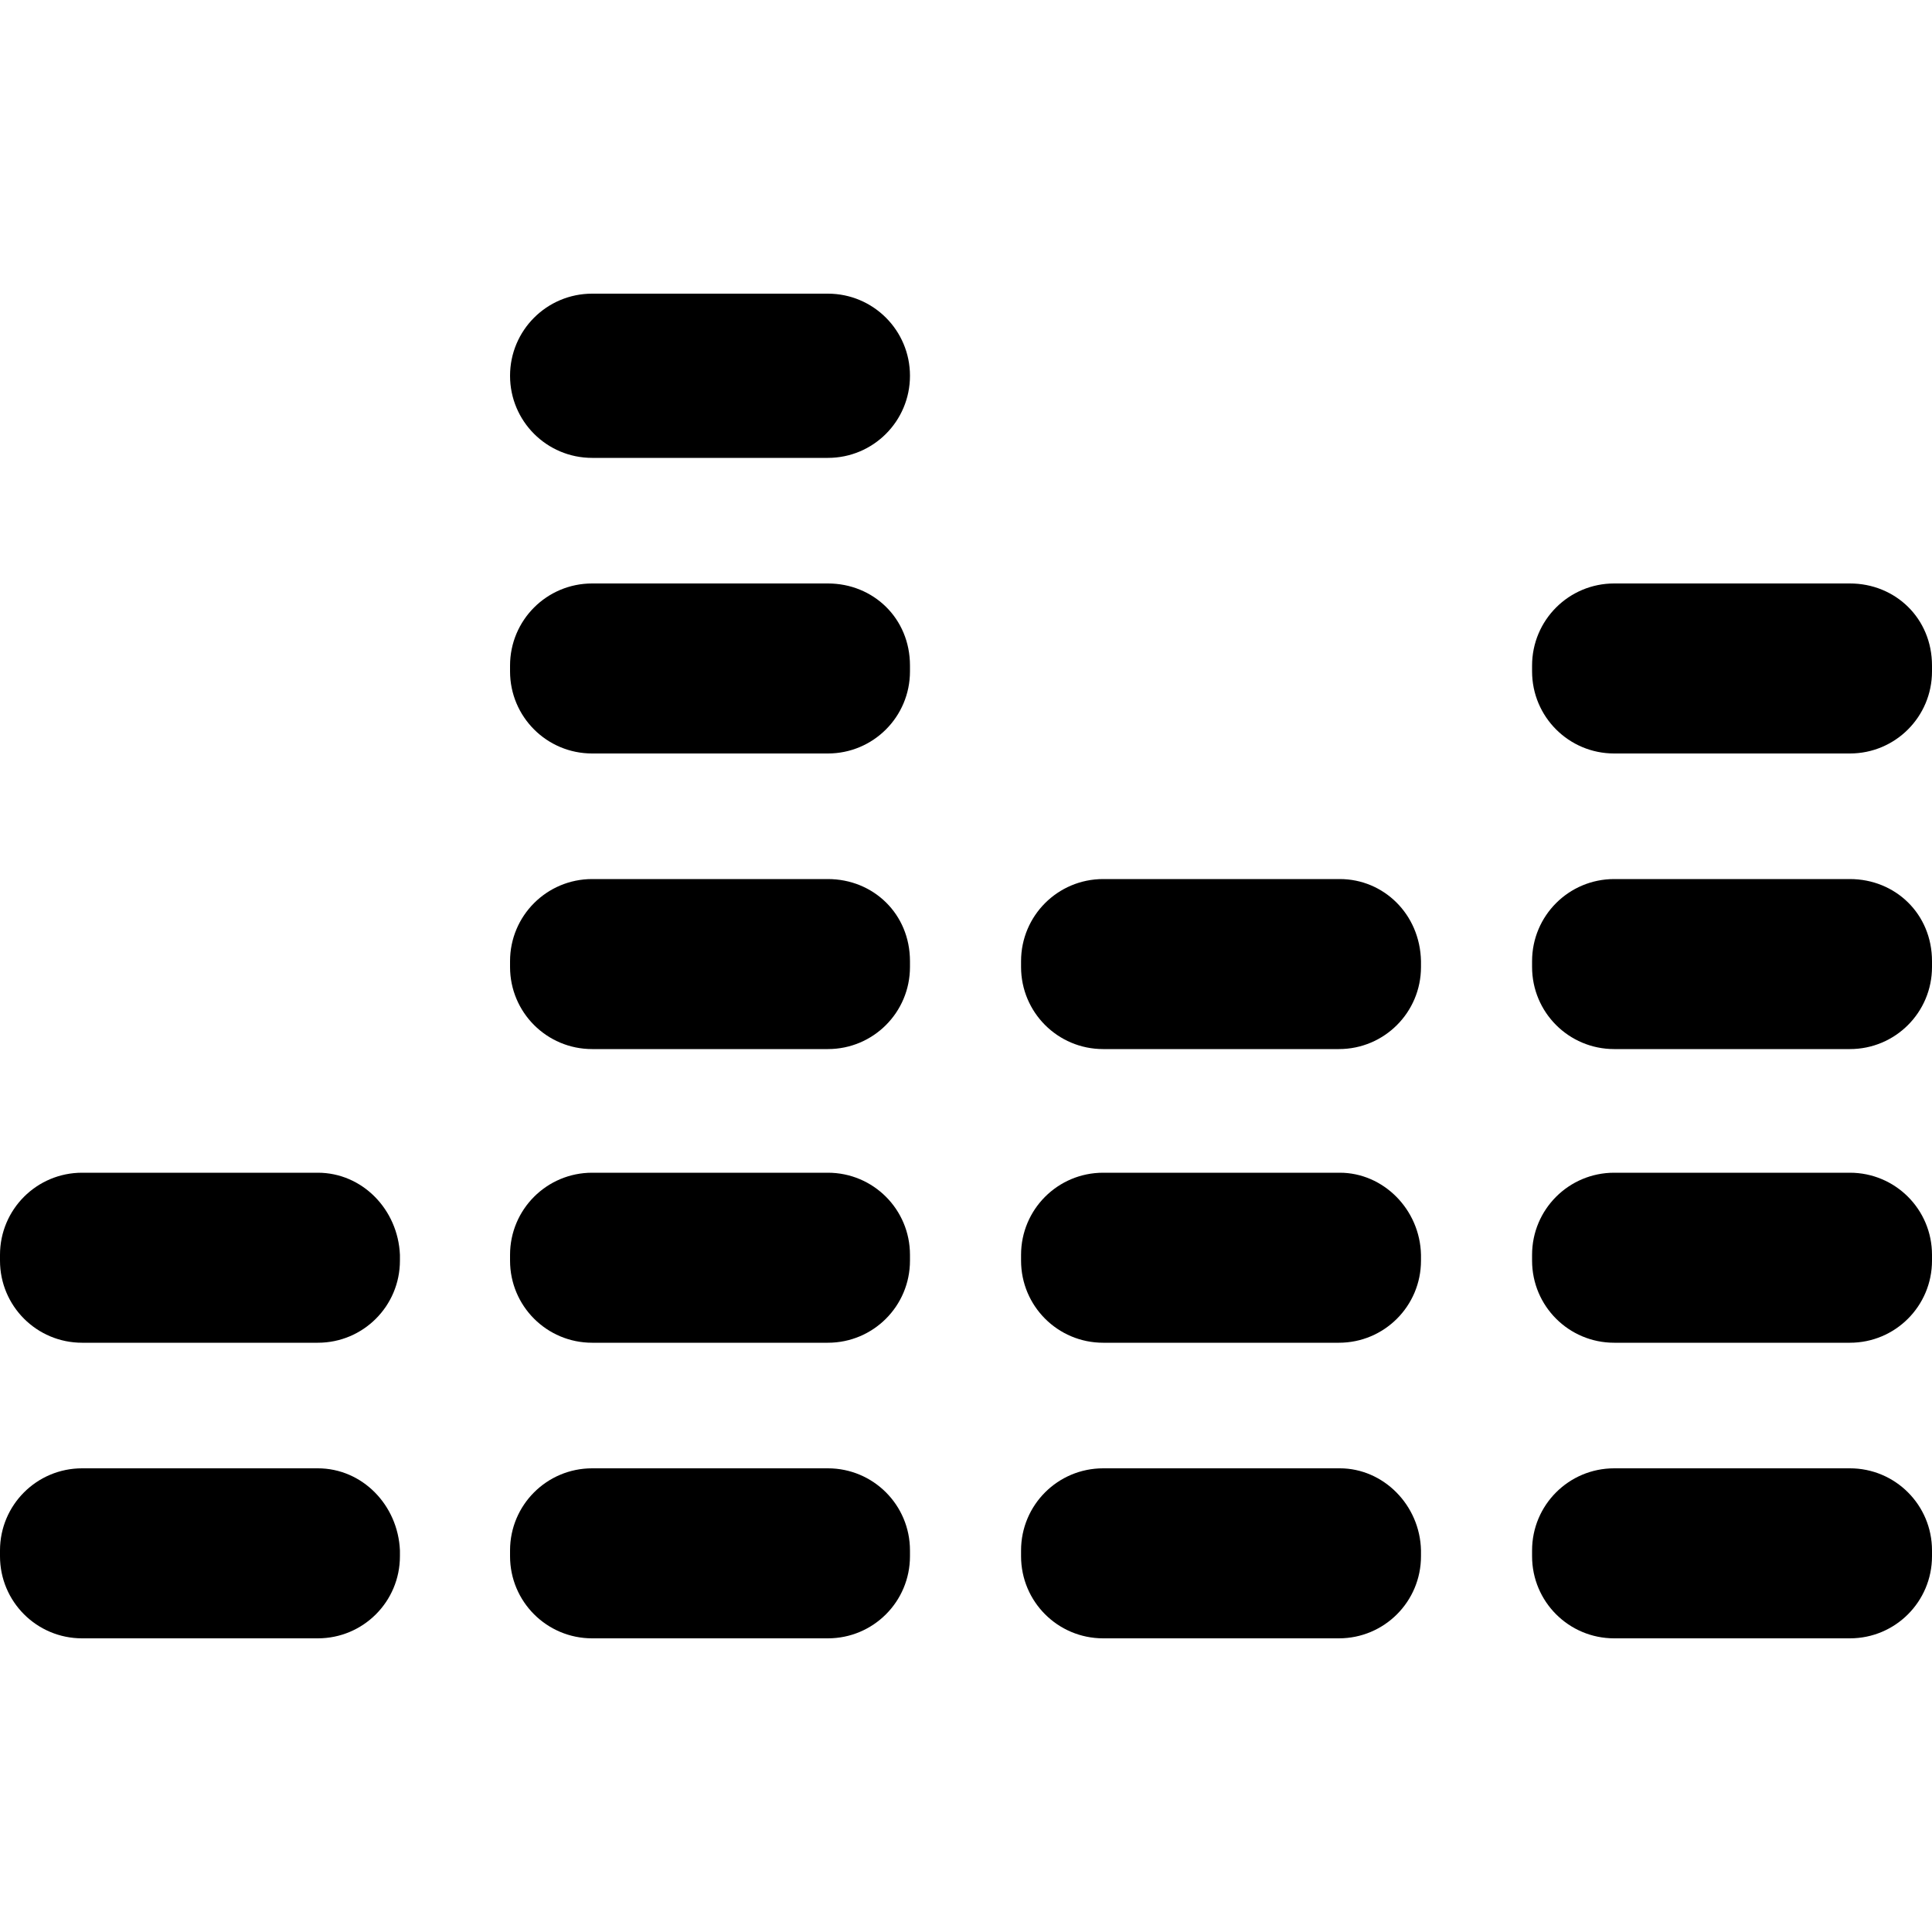
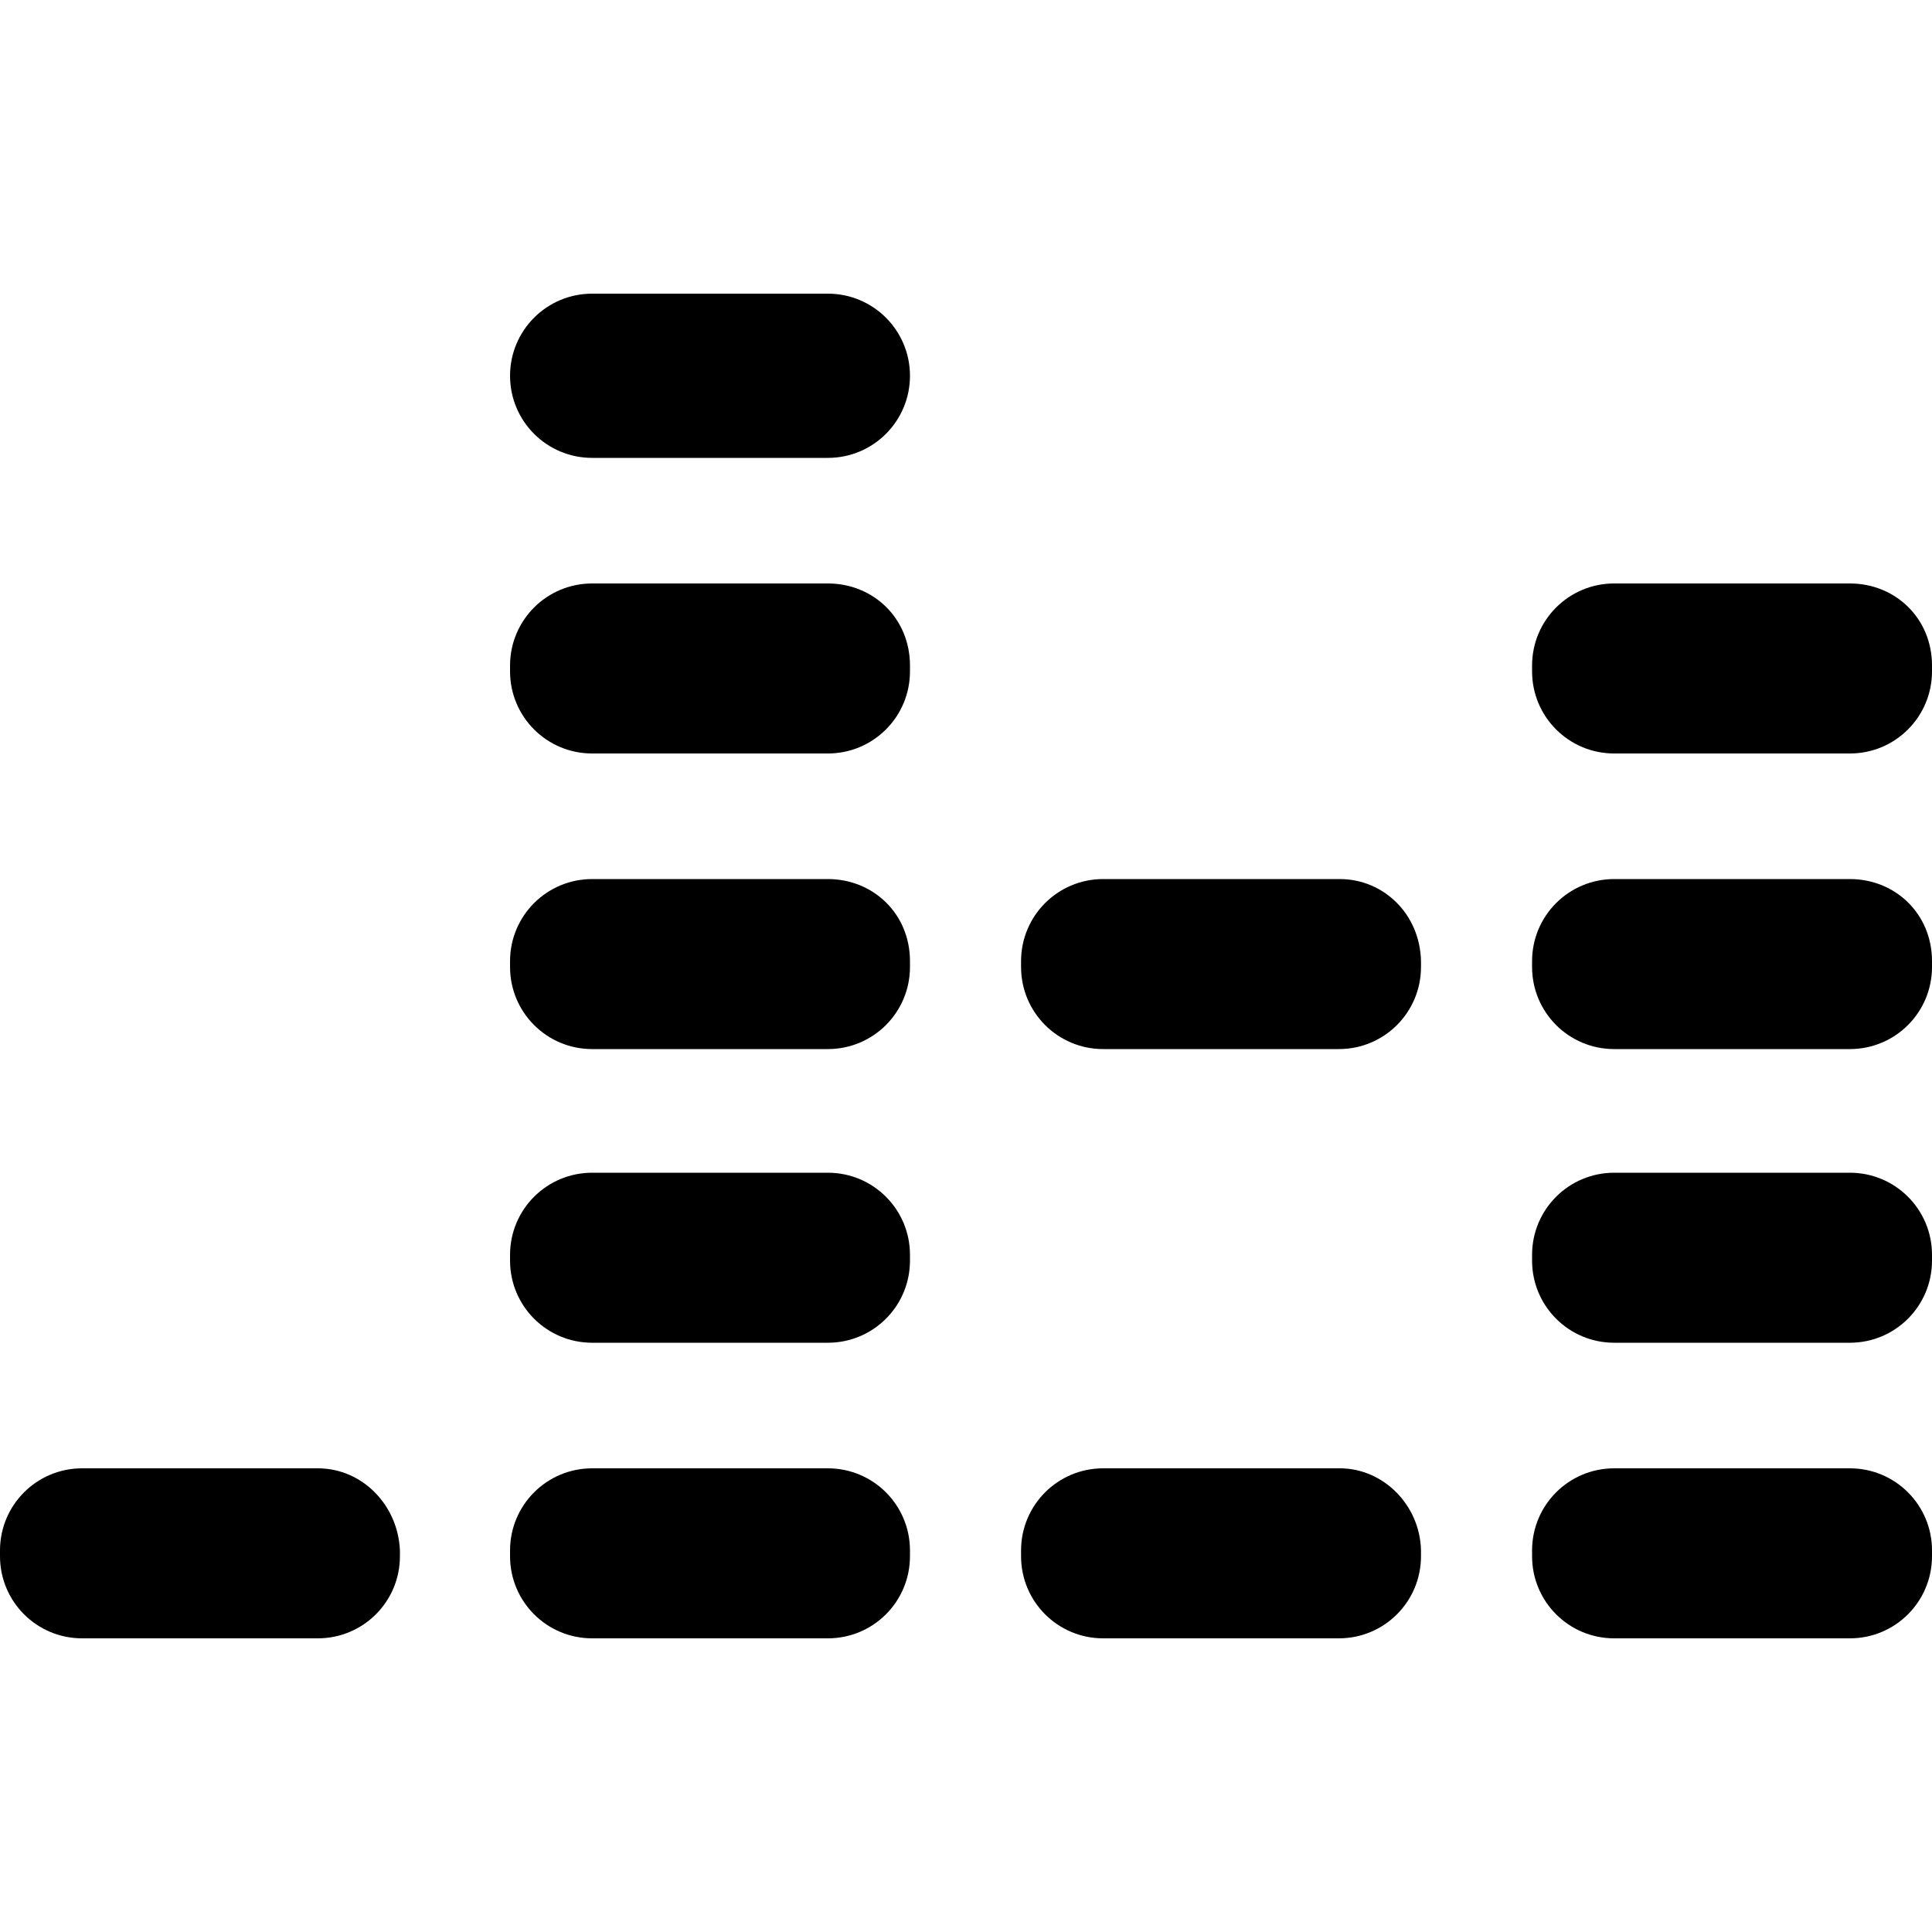
<svg xmlns="http://www.w3.org/2000/svg" version="1.1" id="Capa_1" x="0px" y="0px" viewBox="0 0 200 200" style="enable-background:new 0 0 200 200;" xml:space="preserve">
  <g>
-     <path d="M138.7,121.4h-24.5c-4.7,0-8.5,3.8-8.5,8.5v0.6c0,4.7,3.8,8.5,8.5,8.5h24.4c4.7,0,8.5-3.8,8.5-8.5v-0.6   C147,125.2,143.2,121.4,138.7,121.4z" />
    <path d="M138.7,91h-24.5c-4.7,0-8.5,3.8-8.5,8.5v0.6c0,4.7,3.8,8.5,8.5,8.5h24.4c4.7,0,8.5-3.8,8.5-8.5v-0.6   C147,94.6,143.2,91,138.7,91z" />
    <path d="M138.7,152h-24.5c-4.7,0-8.5,3.8-8.5,8.5v0.6c0,4.7,3.8,8.5,8.5,8.5h24.4c4.7,0,8.5-3.8,8.5-8.5v-0.6   C147,155.8,143.2,152,138.7,152z" />
    <path d="M85.7,91H61.3c-4.7,0-8.5,3.8-8.5,8.5v0.6c0,4.7,3.8,8.5,8.5,8.5h24.4c4.7,0,8.5-3.8,8.5-8.5v-0.6   C94.2,94.6,90.4,91,85.7,91z" />
    <path d="M85.7,121.4H61.3c-4.7,0-8.5,3.8-8.5,8.5v0.6c0,4.7,3.8,8.5,8.5,8.5h24.4c4.7,0,8.5-3.8,8.5-8.5v-0.6   C94.2,125.2,90.4,121.4,85.7,121.4z" />
    <path d="M85.7,152H61.3c-4.7,0-8.5,3.8-8.5,8.5v0.6c0,4.7,3.8,8.5,8.5,8.5h24.4c4.7,0,8.5-3.8,8.5-8.5v-0.6   C94.2,155.8,90.4,152,85.7,152z" />
    <path d="M32.9,152H8.5c-4.7,0-8.5,3.8-8.5,8.5v0.6c0,4.7,3.8,8.5,8.5,8.5h24.4c4.7,0,8.5-3.8,8.5-8.5v-0.6   C41.2,155.8,37.5,152,32.9,152z" />
-     <path d="M32.9,121.4H8.5c-4.7,0-8.5,3.8-8.5,8.5v0.6c0,4.7,3.8,8.5,8.5,8.5h24.4c4.7,0,8.5-3.8,8.5-8.5v-0.6   C41.2,125.2,37.5,121.4,32.9,121.4z" />
    <path d="M191.5,121.4h-24.4c-4.7,0-8.5,3.8-8.5,8.5v0.6c0,4.7,3.8,8.5,8.5,8.5h24.4c4.7,0,8.5-3.8,8.5-8.5v-0.6   C200,125.2,196.2,121.4,191.5,121.4z" />
    <path d="M191.5,91h-24.4c-4.7,0-8.5,3.8-8.5,8.5v0.6c0,4.7,3.8,8.5,8.5,8.5h24.4c4.7,0,8.5-3.8,8.5-8.5v-0.6   C200,94.6,196.2,91,191.5,91z" />
    <path d="M85.7,30.4H61.3c-4.7,0-8.5,3.8-8.5,8.5l0,0c0,4.7,3.8,8.5,8.5,8.5h24.4c4.7,0,8.5-3.8,8.5-8.5l0,0   C94.2,34.2,90.4,30.4,85.7,30.4z" />
    <path d="M85.7,60.4H61.3c-4.7,0-8.5,3.8-8.5,8.5v0.6l0,0c0,4.7,3.8,8.5,8.5,8.5h24.4c4.7,0,8.5-3.8,8.5-8.5l0,0v-0.6   C94.2,64,90.4,60.4,85.7,60.4z" />
    <path d="M191.5,60.4h-24.4c-4.7,0-8.5,3.8-8.5,8.5v0.6c0,4.7,3.8,8.5,8.5,8.5h24.4c4.7,0,8.5-3.8,8.5-8.5v-0.6   C200,64,196.2,60.4,191.5,60.4z" />
    <path d="M191.5,152h-24.4c-4.7,0-8.5,3.8-8.5,8.5v0.6c0,4.7,3.8,8.5,8.5,8.5h24.4c4.7,0,8.5-3.8,8.5-8.5v-0.6   C200,155.8,196.2,152,191.5,152z" />
  </g>
</svg>